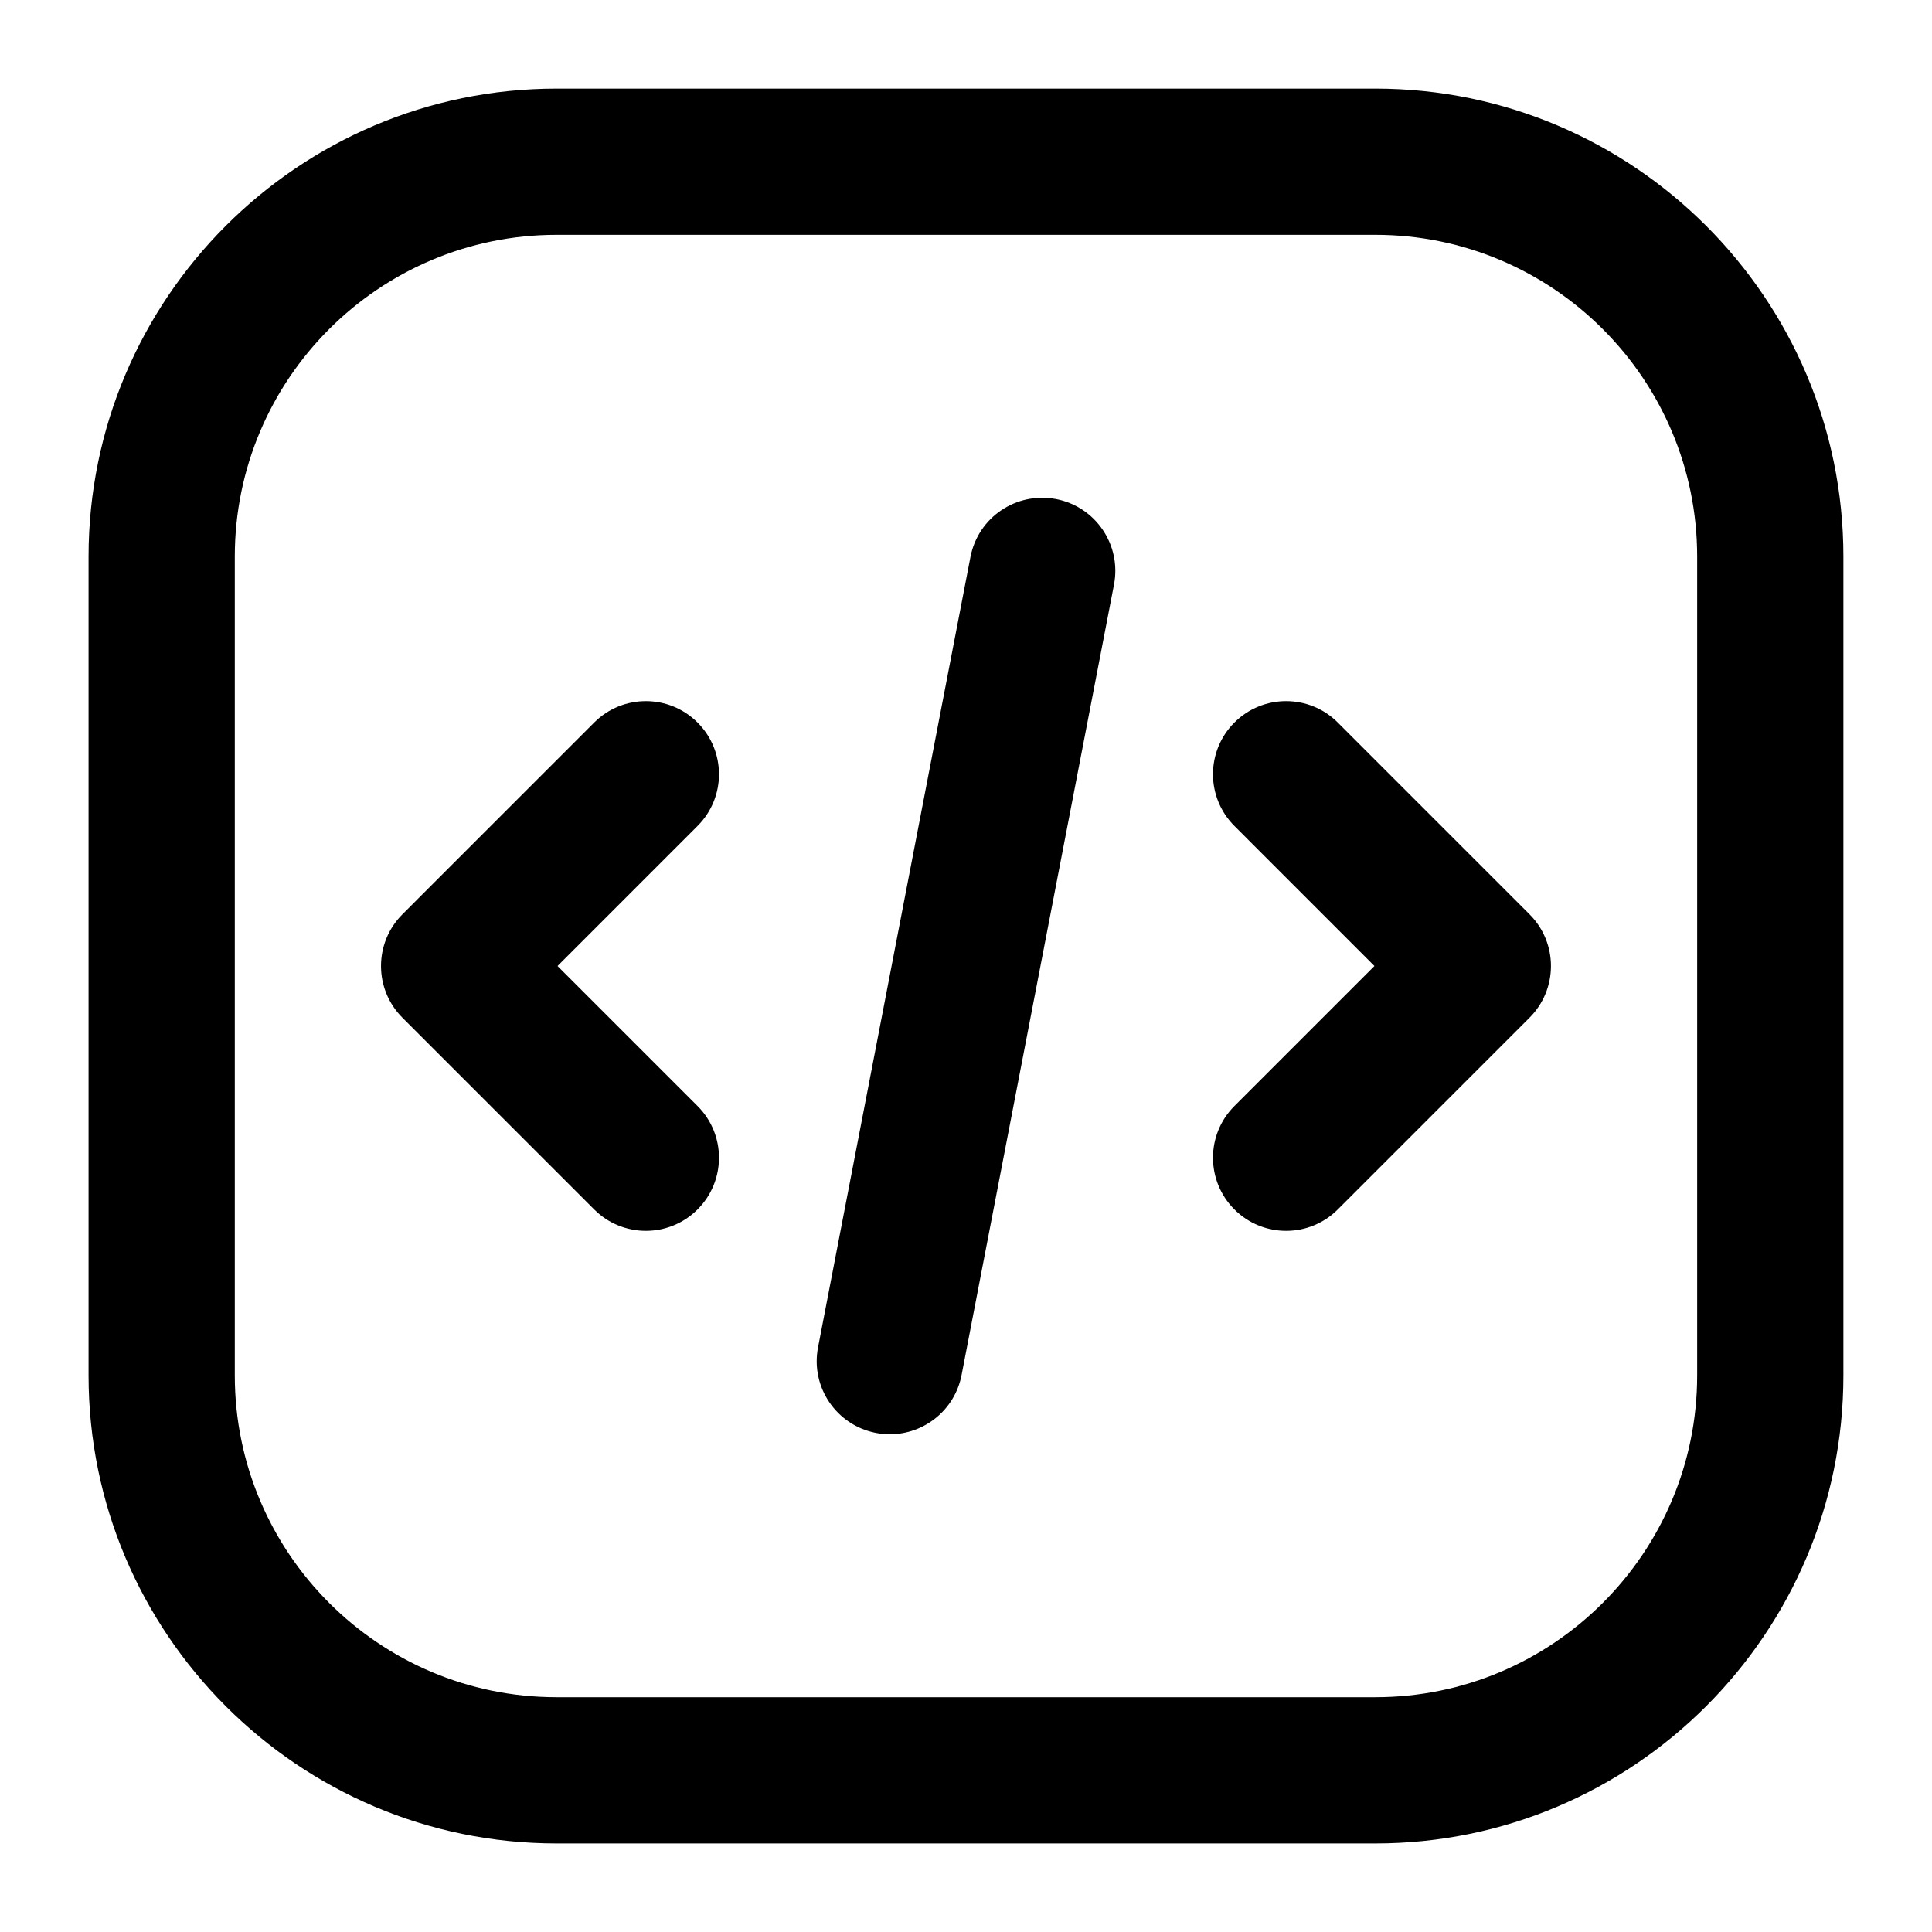
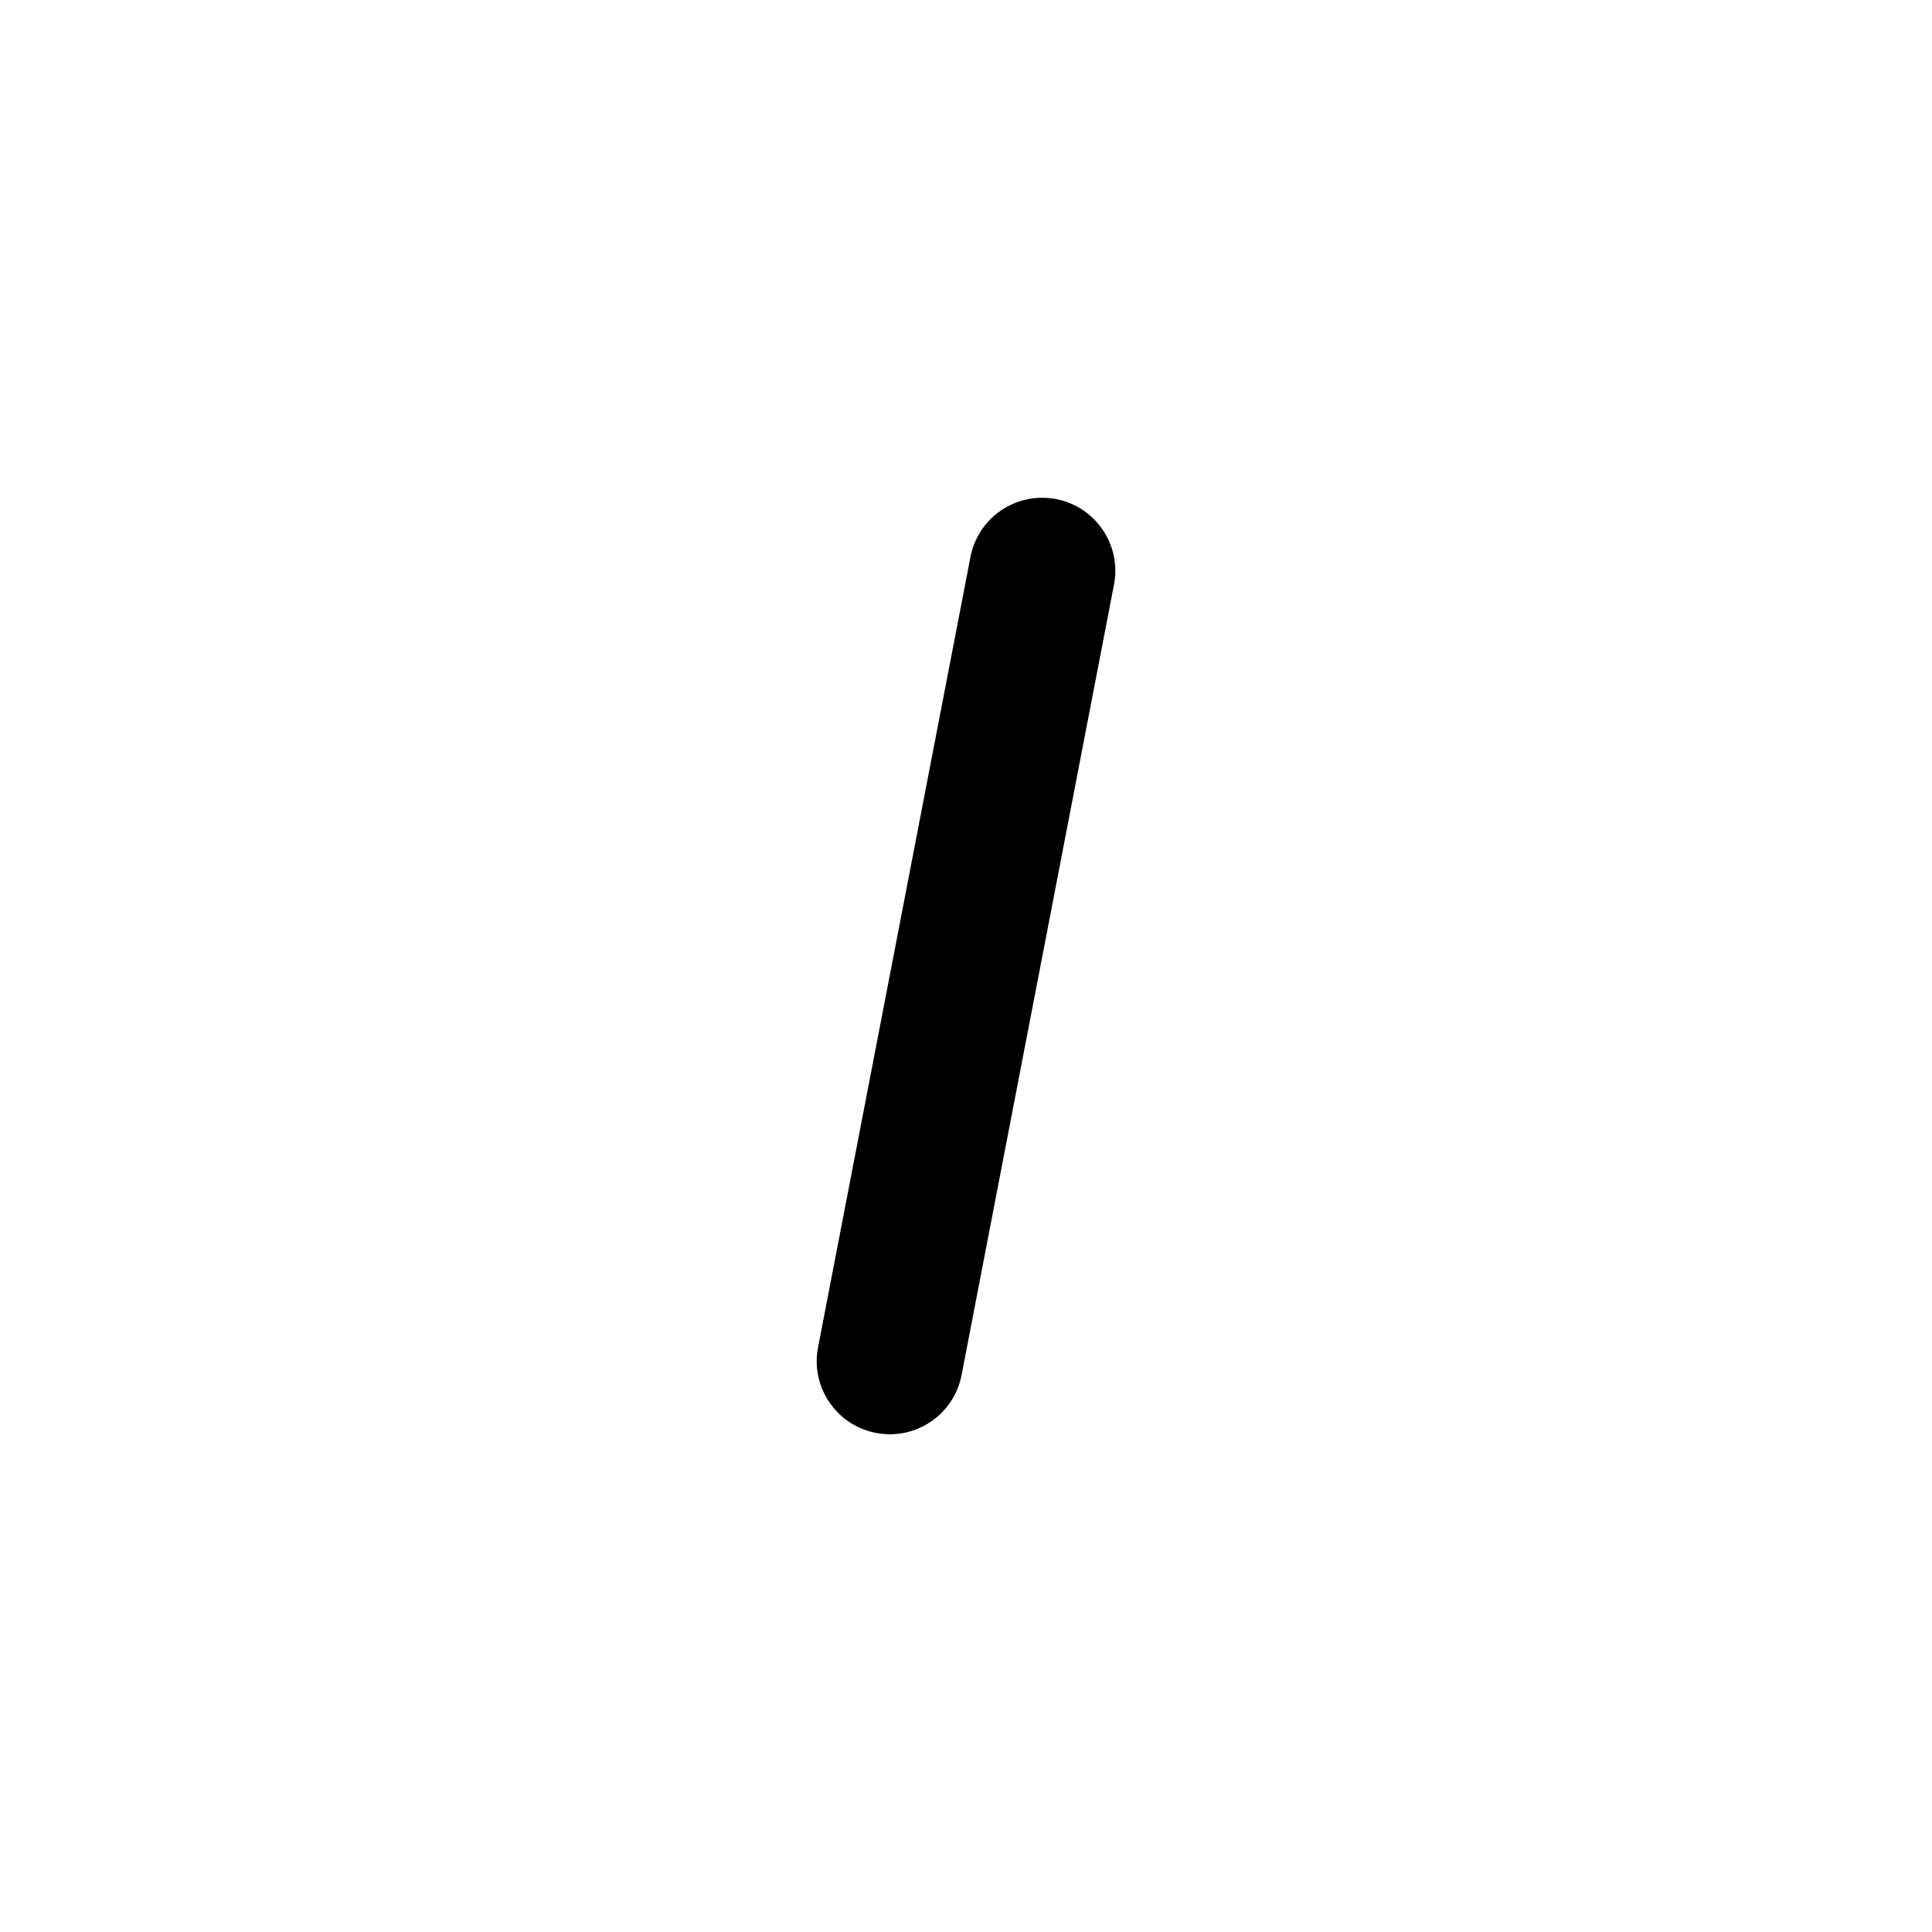
<svg xmlns="http://www.w3.org/2000/svg" fill="#000000" width="800px" height="800px" version="1.1" viewBox="144 144 512 512">
  <g>
-     <path d="m291.49 632.53h217.01c68.387 0 124.02-55.637 124.02-124.02v-217.02c0-68.379-55.637-124.01-124.02-124.01h-217.01c-68.387 0-124.02 55.633-124.02 124.01v217.02c0 68.387 55.633 124.02 124.02 124.02zm-85.266-341.04c0-47.016 38.242-85.258 85.266-85.258h217.01c47.023 0 85.266 38.242 85.266 85.258v217.02c0 47.016-38.242 85.266-85.266 85.266h-217.01c-47.023 0-85.266-38.25-85.266-85.266z" />
-     <path d="m301.46 464.51c7.57 7.57 19.832 7.57 27.402 0 7.57-7.57 7.57-19.832 0-27.402l-37.109-37.105 37.109-37.117c7.57-7.57 7.57-19.84 0-27.402-7.57-7.57-19.832-7.57-27.402 0l-50.809 50.816c-7.57 7.57-7.57 19.832 0 27.402z" />
-     <path d="m471.13 464.51c7.57 7.57 19.832 7.57 27.402 0l50.809-50.809c7.57-7.57 7.57-19.832 0-27.402l-50.809-50.816c-7.57-7.57-19.832-7.57-27.402 0-7.57 7.559-7.57 19.832 0 27.402l37.109 37.117-37.109 37.109c-7.566 7.566-7.566 19.828 0 27.398z" />
    <path d="m376.14 523.74c1.25 0.238 2.481 0.352 3.691 0.352 9.102 0 17.219-6.441 19-15.707l40.383-209.43c2.043-10.512-4.844-20.672-15.348-22.699-10.598-1.988-20.664 4.863-22.688 15.355l-40.383 209.43c-2.047 10.512 4.84 20.672 15.344 22.699z" />
  </g>
</svg>